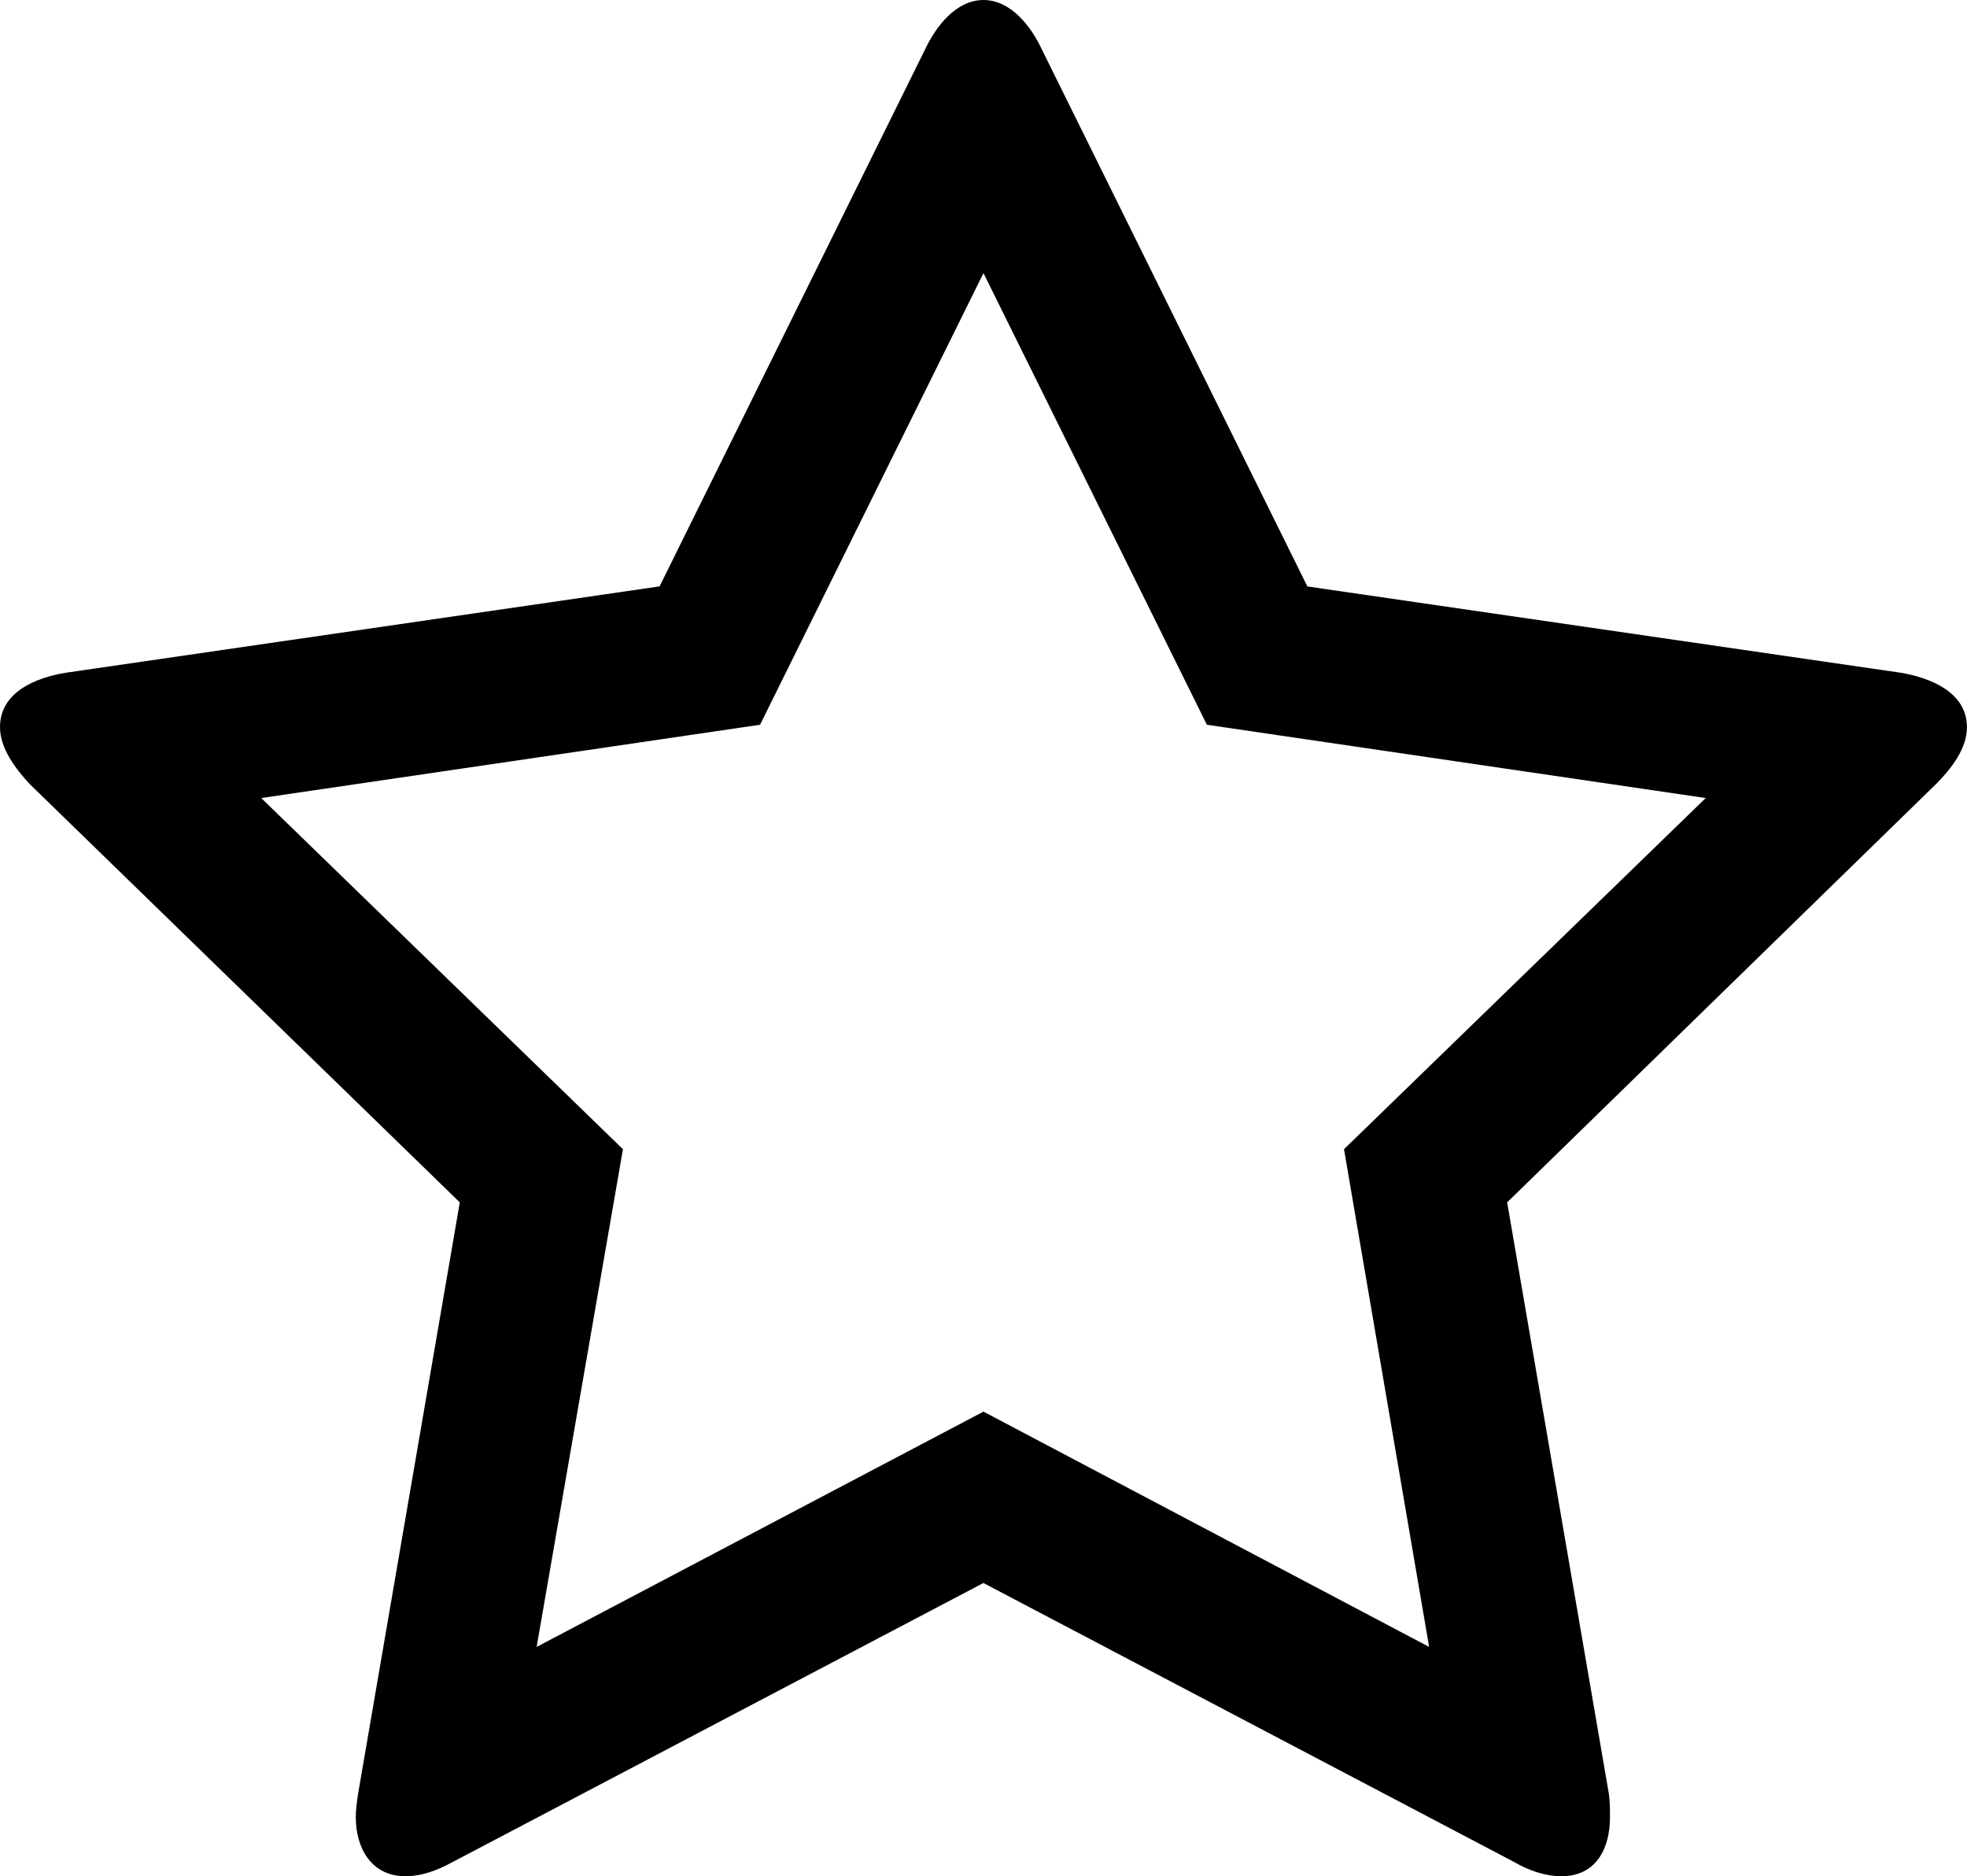
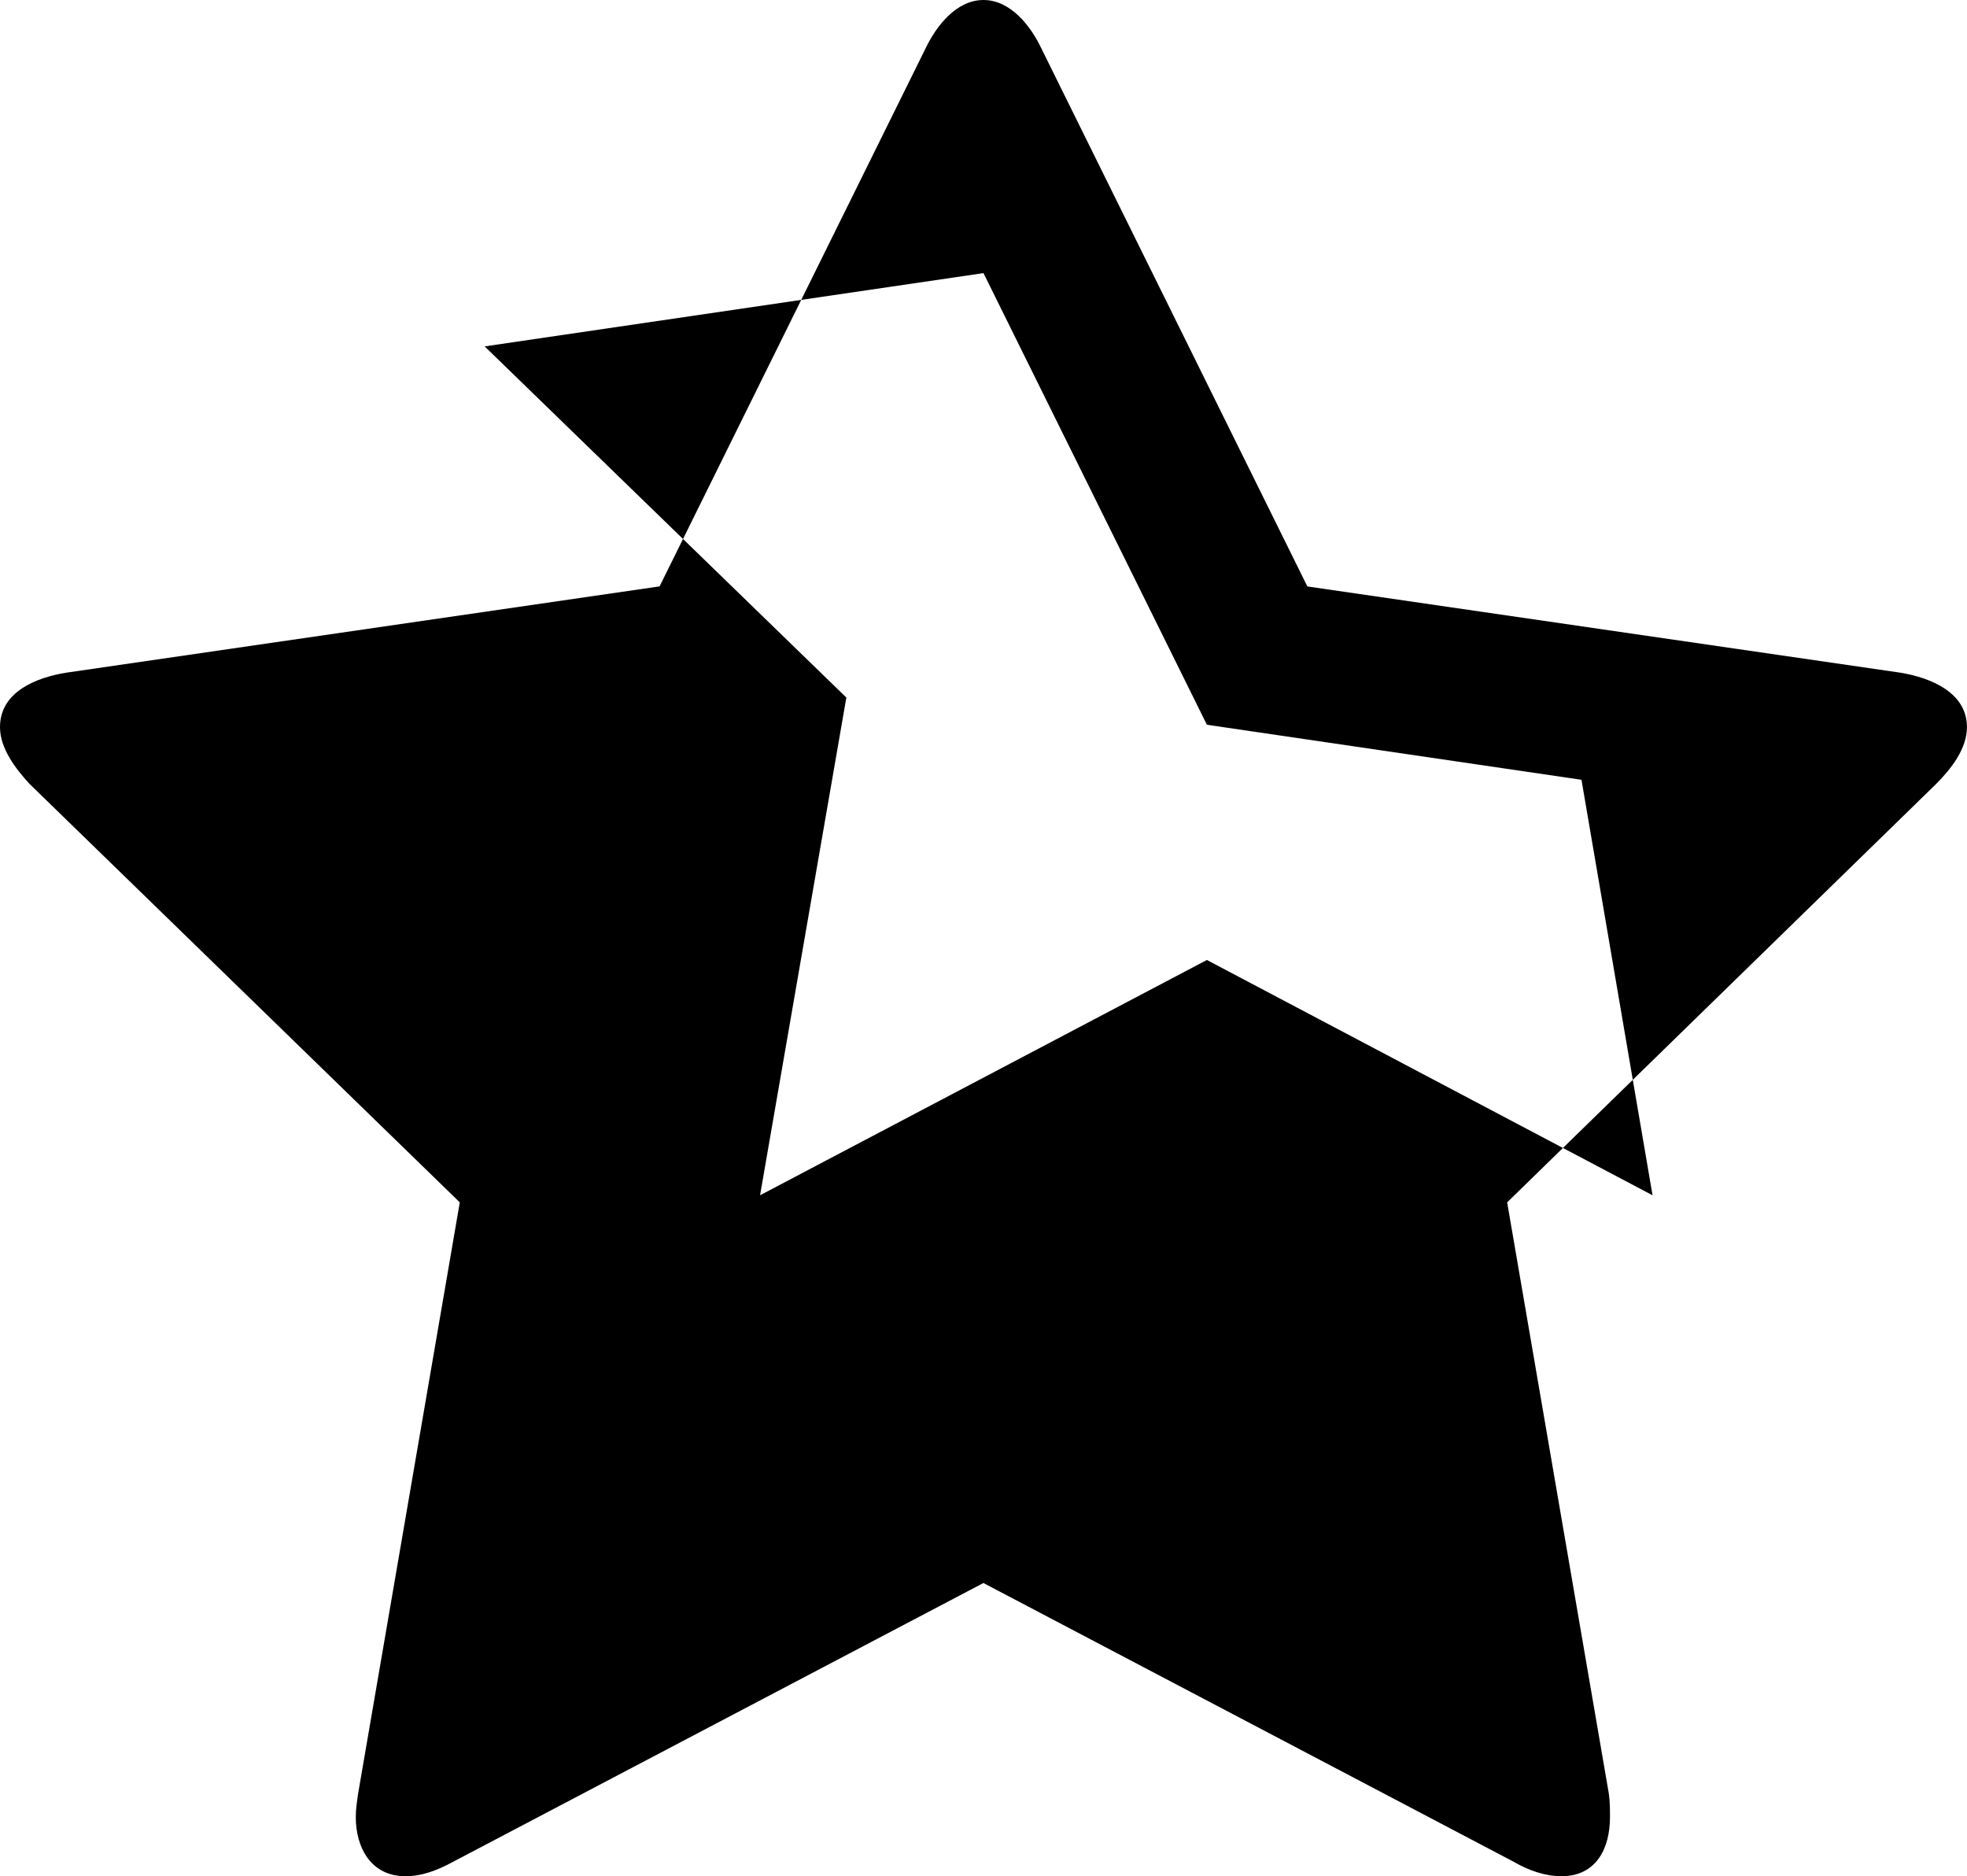
<svg xmlns="http://www.w3.org/2000/svg" version="1.1" id="Layer_1" x="0px" y="0px" width="33.553px" height="32px" viewBox="0 0 33.553 32" style="enable-background:new 0 0 33.553 32;" xml:space="preserve">
-   <path id="favorite-none_1_" d="M33.028,13.369l-7.319,7.138l1.734,10.082c0.02,0.141,0.02,0.262,0.02,0.403  c0,0.544-0.242,1.008-0.827,1.008c-0.282,0-0.565-0.101-0.807-0.242l-9.054-4.759l-9.054,4.759C7.461,31.899,7.198,32,6.916,32  c-0.585,0-0.847-0.484-0.847-1.008c0-0.141,0.02-0.262,0.04-0.403l1.734-10.082l-7.34-7.138C0.262,13.106,0,12.764,0,12.401  c0-0.605,0.625-0.847,1.129-0.928l10.122-1.472l4.537-9.175C15.97,0.444,16.313,0,16.776,0s0.807,0.444,0.988,0.827l4.537,9.175  l10.122,1.472c0.484,0.081,1.129,0.323,1.129,0.928C33.553,12.764,33.29,13.106,33.028,13.369z M29.096,13.611l-8.509-1.25  l-3.811-7.703l-3.811,7.703l-8.509,1.25l6.17,5.989l-1.472,8.489l7.622-4.013l7.602,4.013l-1.452-8.489L29.096,13.611z" />
+   <path id="favorite-none_1_" d="M33.028,13.369l-7.319,7.138l1.734,10.082c0.02,0.141,0.02,0.262,0.02,0.403  c0,0.544-0.242,1.008-0.827,1.008c-0.282,0-0.565-0.101-0.807-0.242l-9.054-4.759l-9.054,4.759C7.461,31.899,7.198,32,6.916,32  c-0.585,0-0.847-0.484-0.847-1.008c0-0.141,0.02-0.262,0.04-0.403l1.734-10.082l-7.34-7.138C0.262,13.106,0,12.764,0,12.401  c0-0.605,0.625-0.847,1.129-0.928l10.122-1.472l4.537-9.175C15.97,0.444,16.313,0,16.776,0s0.807,0.444,0.988,0.827l4.537,9.175  l10.122,1.472c0.484,0.081,1.129,0.323,1.129,0.928C33.553,12.764,33.29,13.106,33.028,13.369z M29.096,13.611l-8.509-1.25  l-3.811-7.703l-8.509,1.25l6.17,5.989l-1.472,8.489l7.622-4.013l7.602,4.013l-1.452-8.489L29.096,13.611z" />
  <g>
</g>
  <g>
</g>
  <g>
</g>
  <g>
</g>
  <g>
</g>
  <g>
</g>
  <g>
</g>
  <g>
</g>
  <g>
</g>
  <g>
</g>
  <g>
</g>
  <g>
</g>
  <g>
</g>
  <g>
</g>
  <g>
</g>
</svg>